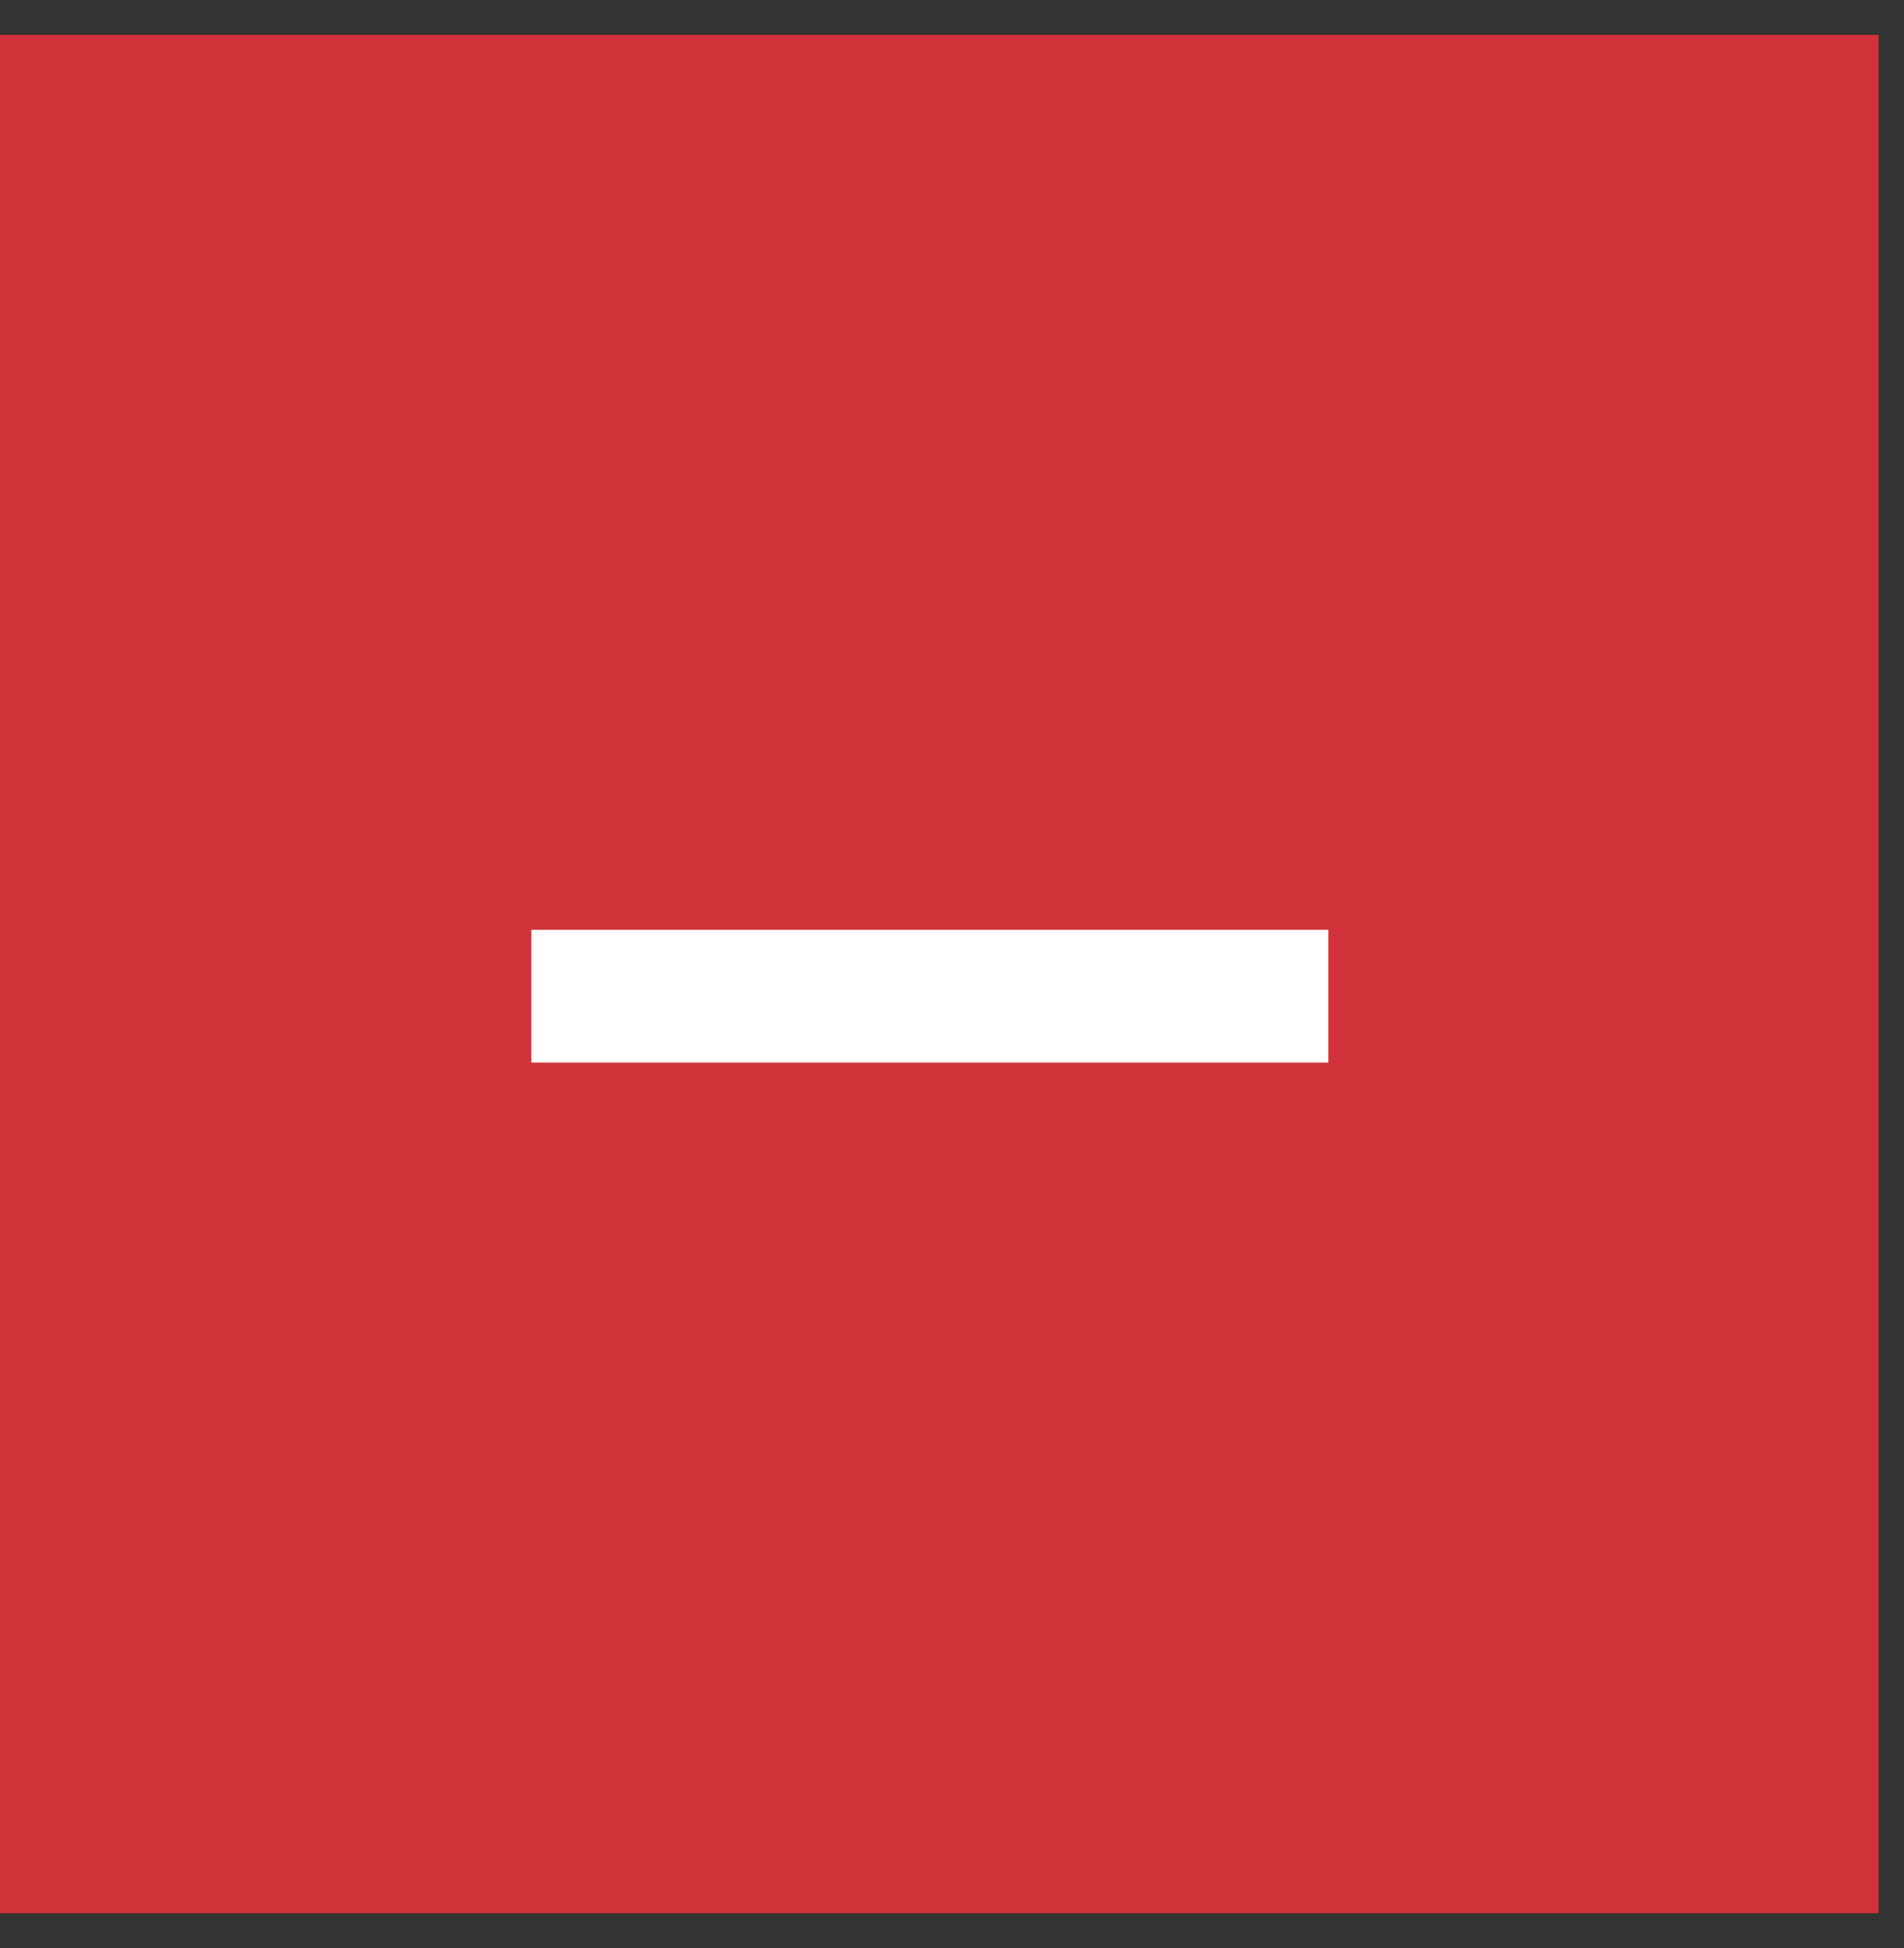
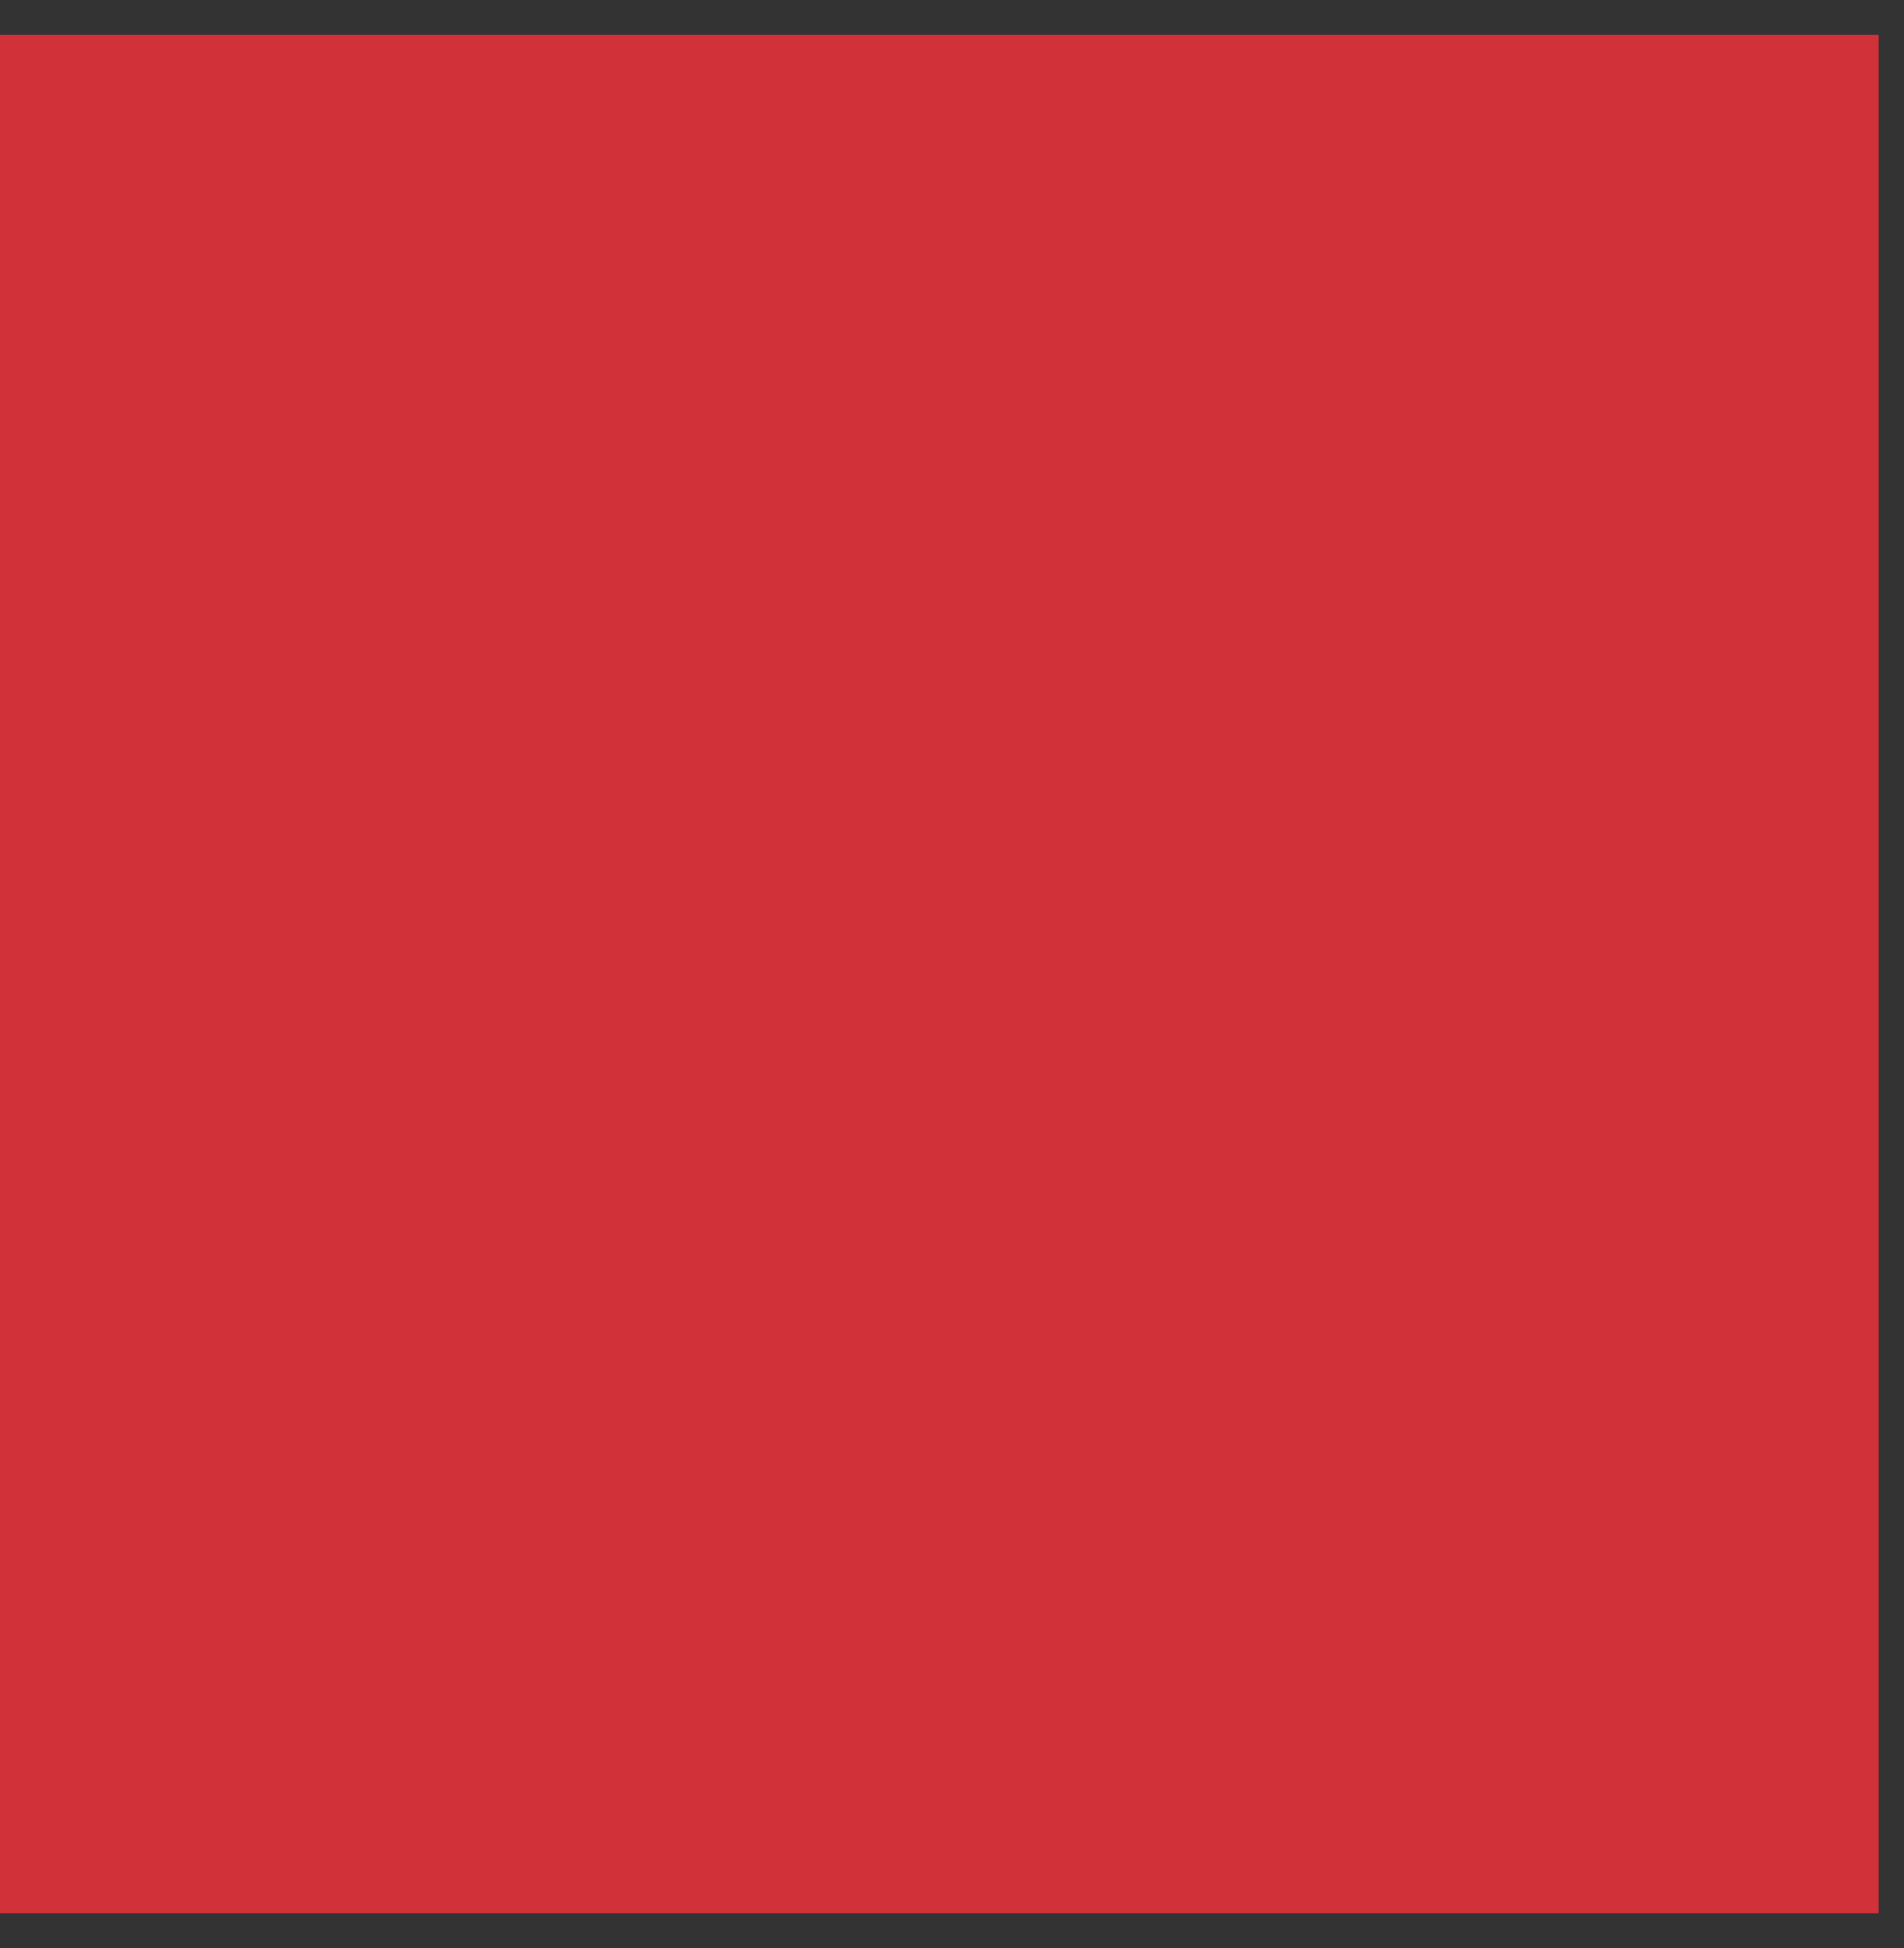
<svg xmlns="http://www.w3.org/2000/svg" width="43" height="44" viewBox="0 0 43 44" fill="none">
  <rect x="0" y="0" width="43" height="44" fill="#333333" stroke="none" />
  <rect width="42.426" height="42.426" transform="translate(0 0.787)" fill="#D13239" />
-   <rect x="12" y="21" width="18" height="3" fill="white" />
</svg>